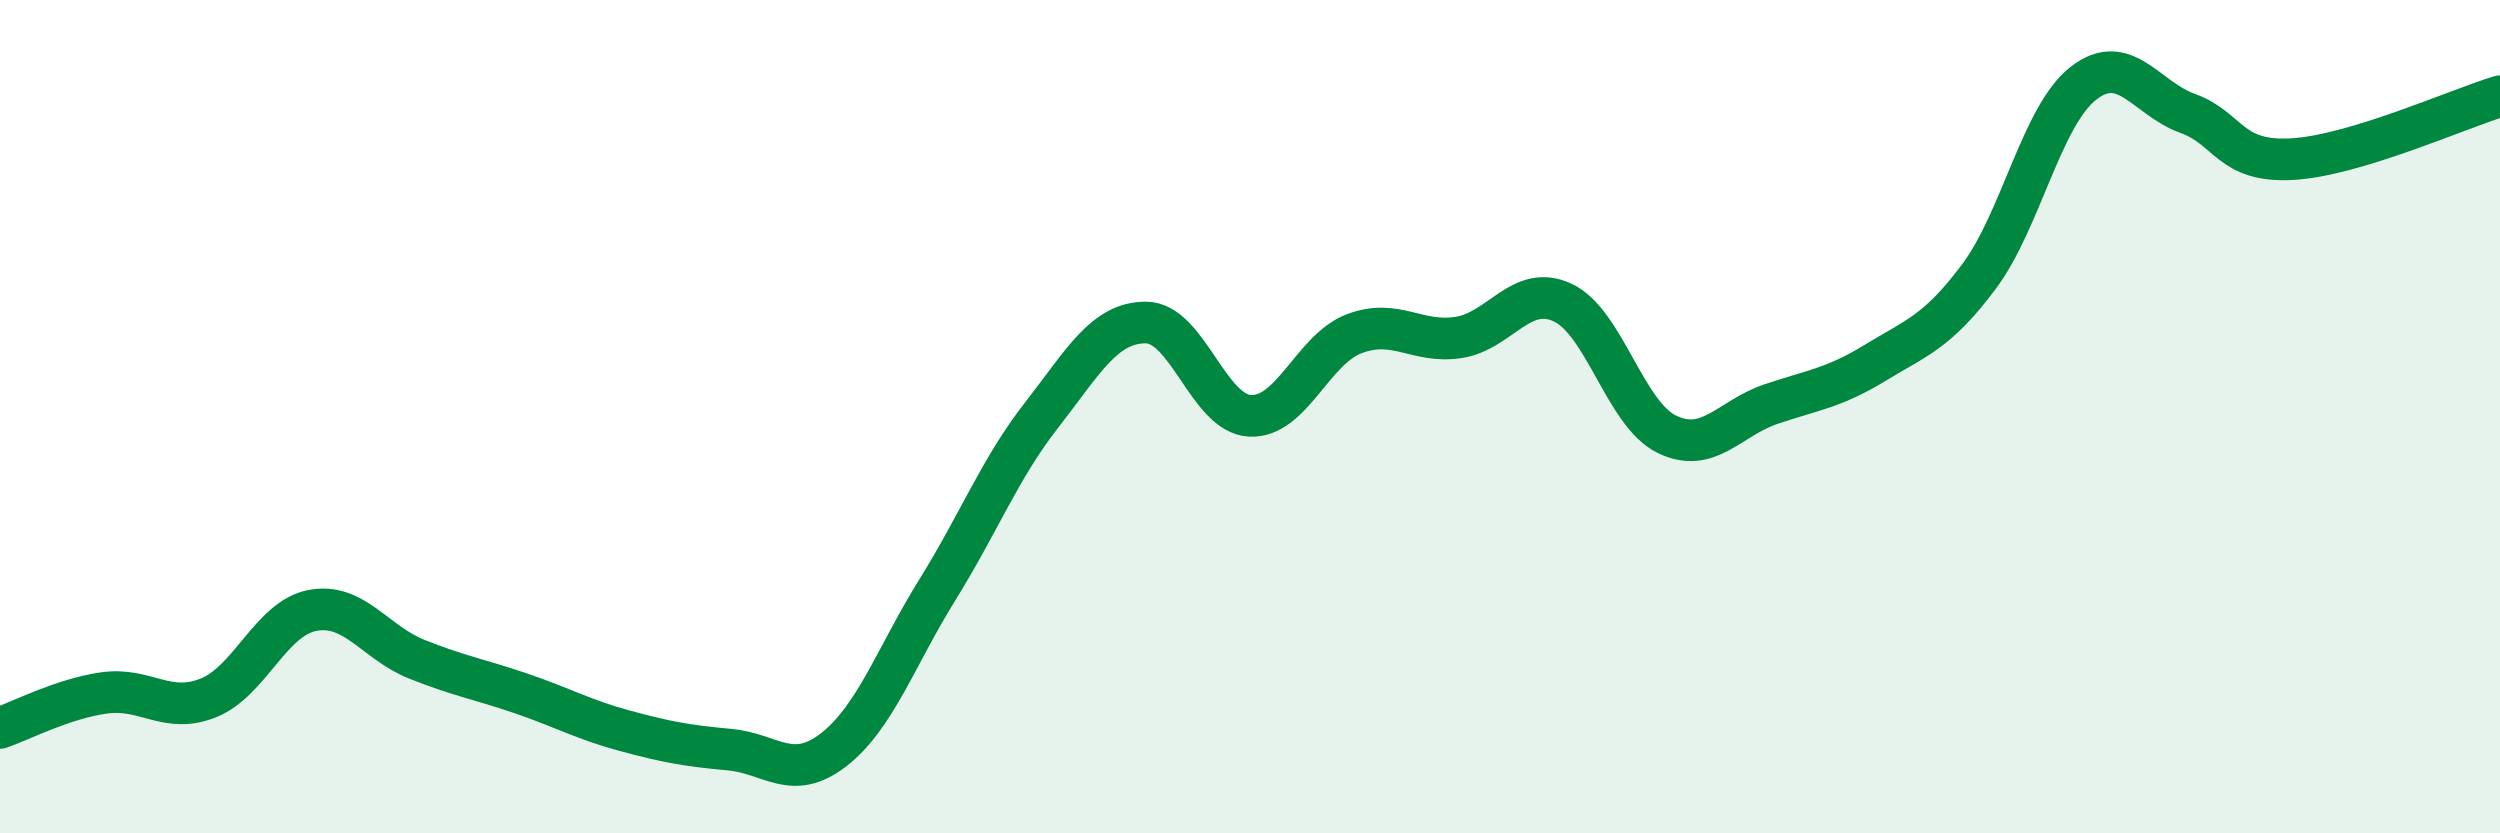
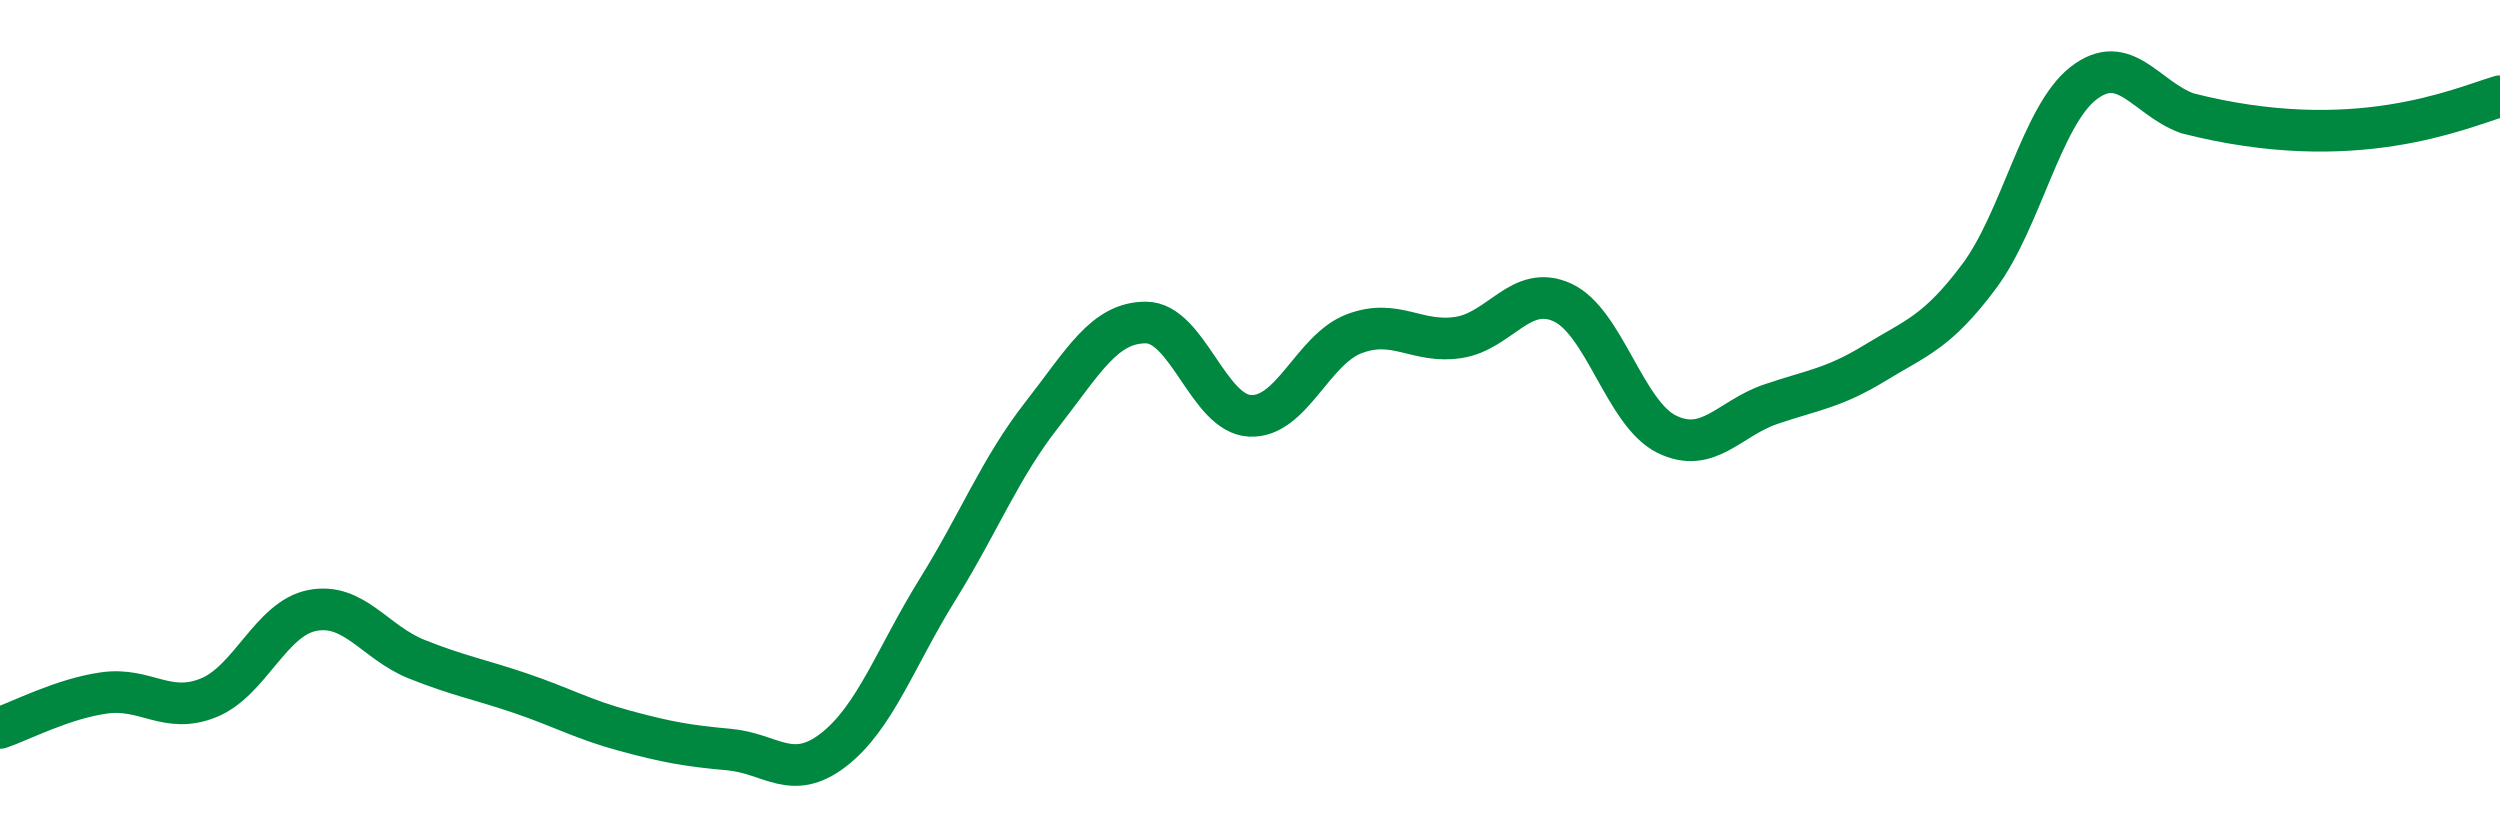
<svg xmlns="http://www.w3.org/2000/svg" width="60" height="20" viewBox="0 0 60 20">
-   <path d="M 0,17.47 C 0.5,17.3 1.5,16.77 2.5,16.63 C 3.5,16.49 4,17.15 5,16.75 C 6,16.35 6.5,14.84 7.5,14.65 C 8.5,14.46 9,15.42 10,15.82 C 11,16.22 11.5,16.3 12.5,16.64 C 13.5,16.98 14,17.27 15,17.54 C 16,17.81 16.5,17.9 17.5,17.99 C 18.5,18.08 19,18.77 20,18 C 21,17.23 21.5,15.76 22.5,14.15 C 23.5,12.54 24,11.24 25,9.96 C 26,8.68 26.5,7.74 27.5,7.74 C 28.5,7.74 29,9.93 30,9.98 C 31,10.03 31.5,8.39 32.5,8.01 C 33.5,7.63 34,8.25 35,8.1 C 36,7.95 36.5,6.8 37.5,7.26 C 38.5,7.72 39,9.93 40,10.42 C 41,10.91 41.5,10.04 42.5,9.7 C 43.5,9.36 44,9.32 45,8.71 C 46,8.1 46.5,7.97 47.5,6.63 C 48.5,5.29 49,2.78 50,2 C 51,1.22 51.5,2.36 52.5,2.72 C 53.5,3.08 53.5,3.9 55,3.82 C 56.5,3.74 59,2.61 60,2.31L60 20L0 20Z" fill="#008740" opacity="0.1" stroke-linecap="round" stroke-linejoin="round" />
-   <path d="M 0,17.47 C 0.5,17.3 1.5,16.77 2.5,16.63 C 3.5,16.49 4,17.15 5,16.75 C 6,16.35 6.5,14.84 7.5,14.65 C 8.5,14.46 9,15.42 10,15.82 C 11,16.22 11.5,16.3 12.5,16.64 C 13.5,16.98 14,17.27 15,17.54 C 16,17.81 16.5,17.9 17.5,17.99 C 18.5,18.08 19,18.77 20,18 C 21,17.23 21.5,15.76 22.5,14.15 C 23.5,12.54 24,11.24 25,9.96 C 26,8.68 26.5,7.74 27.5,7.74 C 28.5,7.74 29,9.93 30,9.98 C 31,10.03 31.5,8.39 32.5,8.01 C 33.5,7.63 34,8.25 35,8.1 C 36,7.95 36.5,6.8 37.5,7.26 C 38.5,7.72 39,9.93 40,10.42 C 41,10.91 41.5,10.04 42.5,9.7 C 43.5,9.36 44,9.32 45,8.71 C 46,8.1 46.5,7.97 47.5,6.63 C 48.5,5.29 49,2.78 50,2 C 51,1.22 51.5,2.36 52.5,2.72 C 53.5,3.08 53.5,3.9 55,3.82 C 56.5,3.74 59,2.61 60,2.31" stroke="#008740" stroke-width="1" fill="none" stroke-linecap="round" stroke-linejoin="round" />
+   <path d="M 0,17.47 C 0.5,17.3 1.5,16.77 2.5,16.63 C 3.5,16.49 4,17.15 5,16.75 C 6,16.35 6.5,14.84 7.5,14.65 C 8.5,14.46 9,15.42 10,15.82 C 11,16.22 11.5,16.3 12.5,16.64 C 13.5,16.98 14,17.27 15,17.54 C 16,17.81 16.5,17.9 17.5,17.99 C 18.5,18.08 19,18.77 20,18 C 21,17.23 21.5,15.76 22.5,14.15 C 23.5,12.54 24,11.24 25,9.96 C 26,8.68 26.5,7.74 27.5,7.74 C 28.5,7.74 29,9.93 30,9.98 C 31,10.03 31.5,8.39 32.5,8.01 C 33.5,7.63 34,8.25 35,8.1 C 36,7.95 36.5,6.8 37.5,7.26 C 38.5,7.72 39,9.93 40,10.42 C 41,10.91 41.5,10.04 42.5,9.7 C 43.5,9.36 44,9.32 45,8.71 C 46,8.1 46.5,7.97 47.5,6.63 C 48.5,5.29 49,2.78 50,2 C 51,1.22 51.5,2.36 52.5,2.72 C 56.5,3.74 59,2.61 60,2.31" stroke="#008740" stroke-width="1" fill="none" stroke-linecap="round" stroke-linejoin="round" />
</svg>